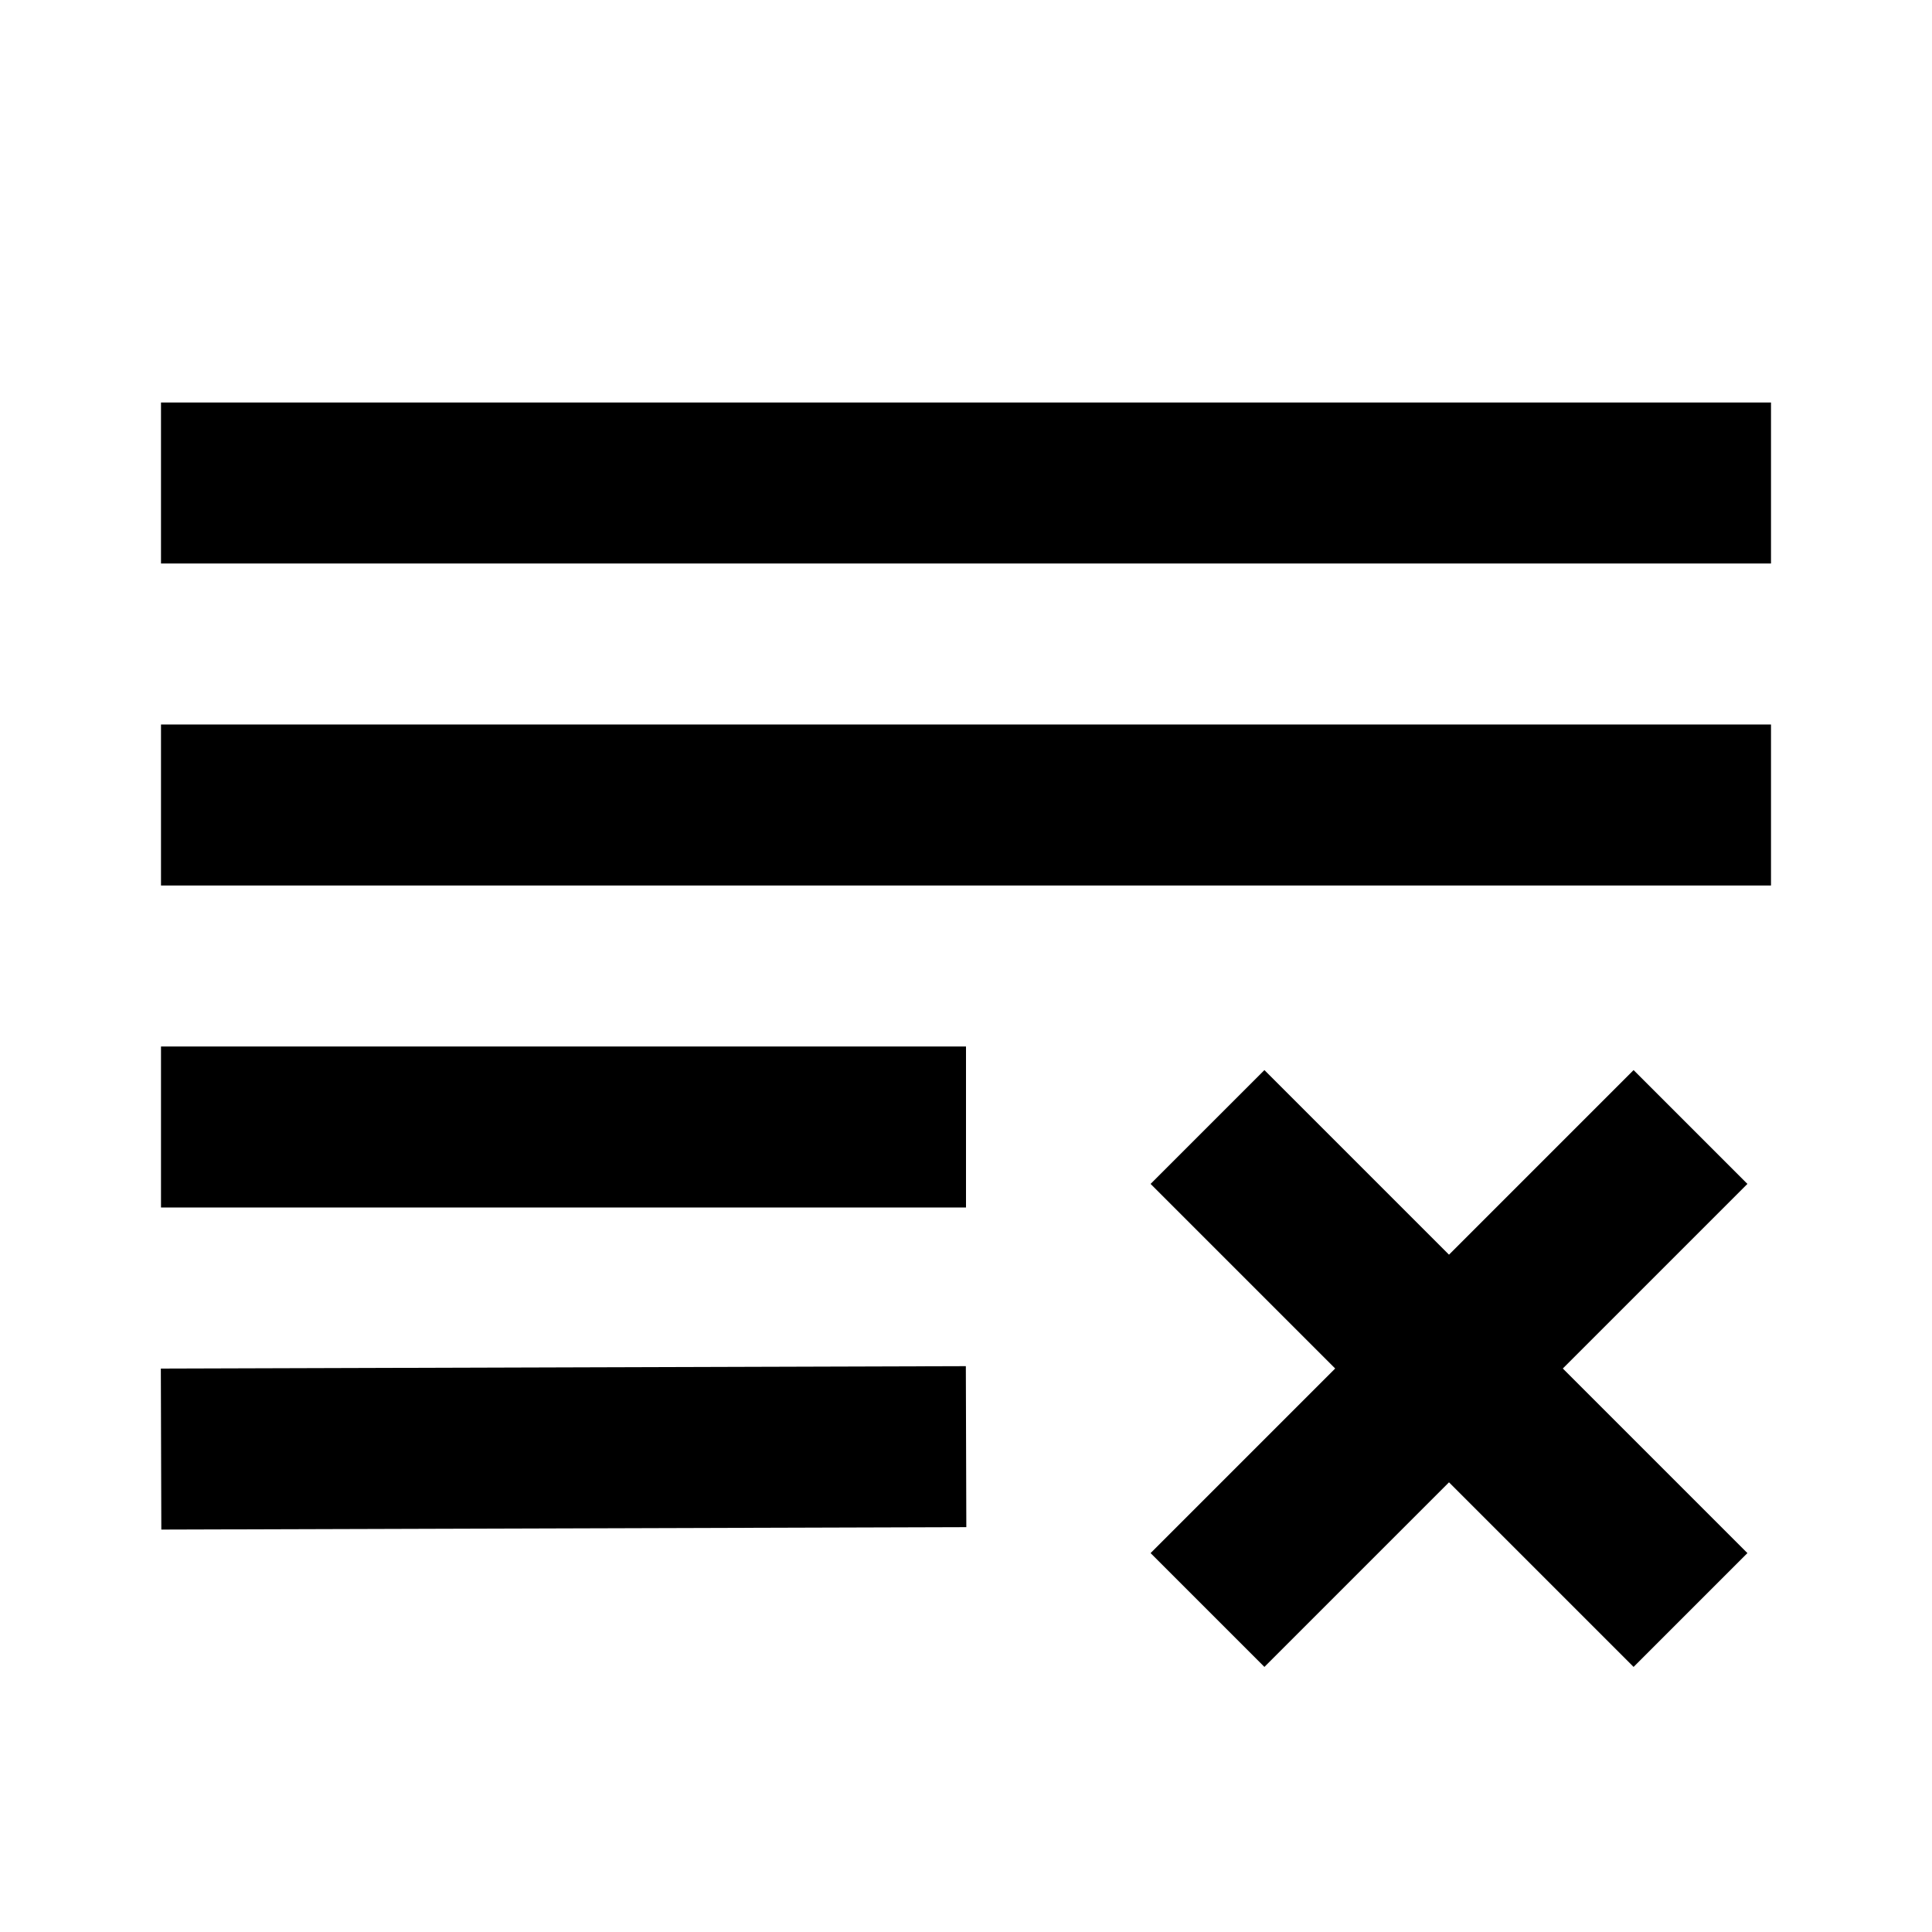
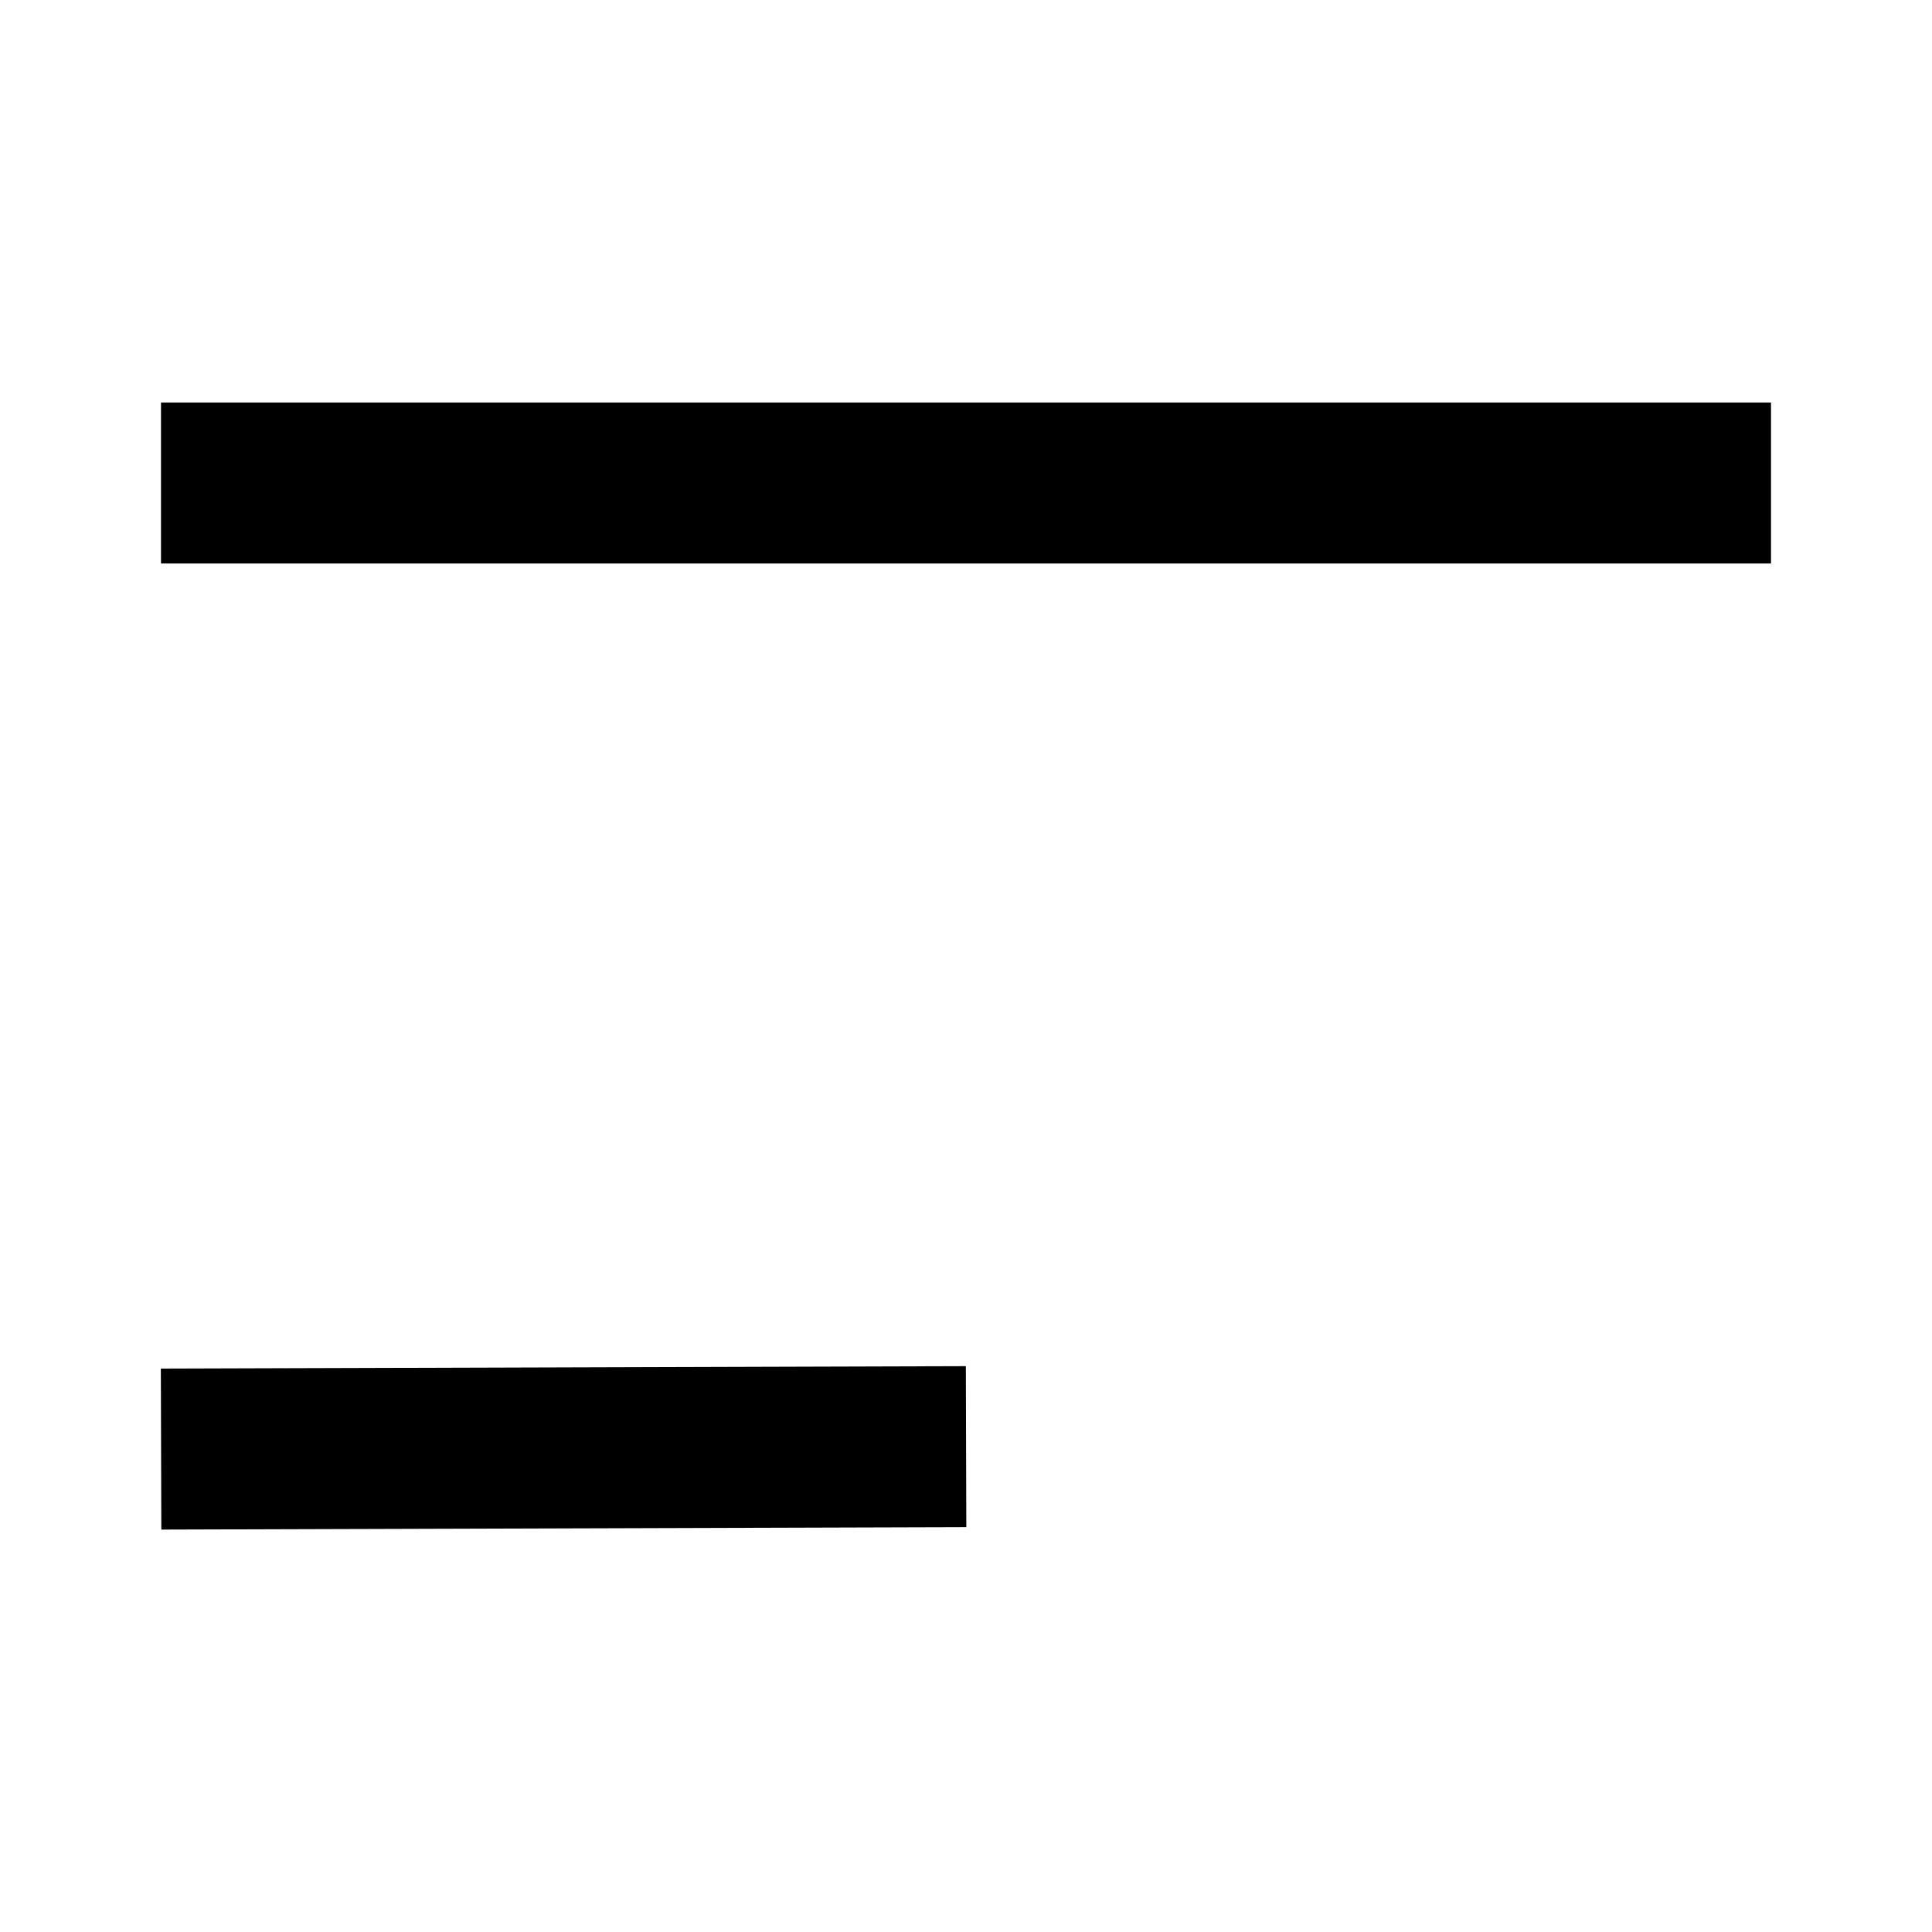
<svg xmlns="http://www.w3.org/2000/svg" version="1.1" id="Layer_1" x="0px" y="0px" width="24px" height="24px" viewBox="0 0 24 24" enable-background="new 0 0 24 24" xml:space="preserve">
  <g>
    <rect x="2" y="5" width="20" height="2" />
-     <rect x="2" y="9" width="20" height="2" />
-     <rect x="2" y="13" width="10" height="2" />
    <rect x="6" y="12.984" transform="matrix(0.003 1 -1 0.003 24.964 10.932)" width="2" height="10" />
-     <polygon points="20.293,13.293 18,15.586 15.707,13.293 14.293,14.707 16.586,17 14.293,19.293 15.707,20.707 18,18.414    20.293,20.707 21.707,19.293 19.414,17 21.707,14.707  " />
  </g>
</svg>